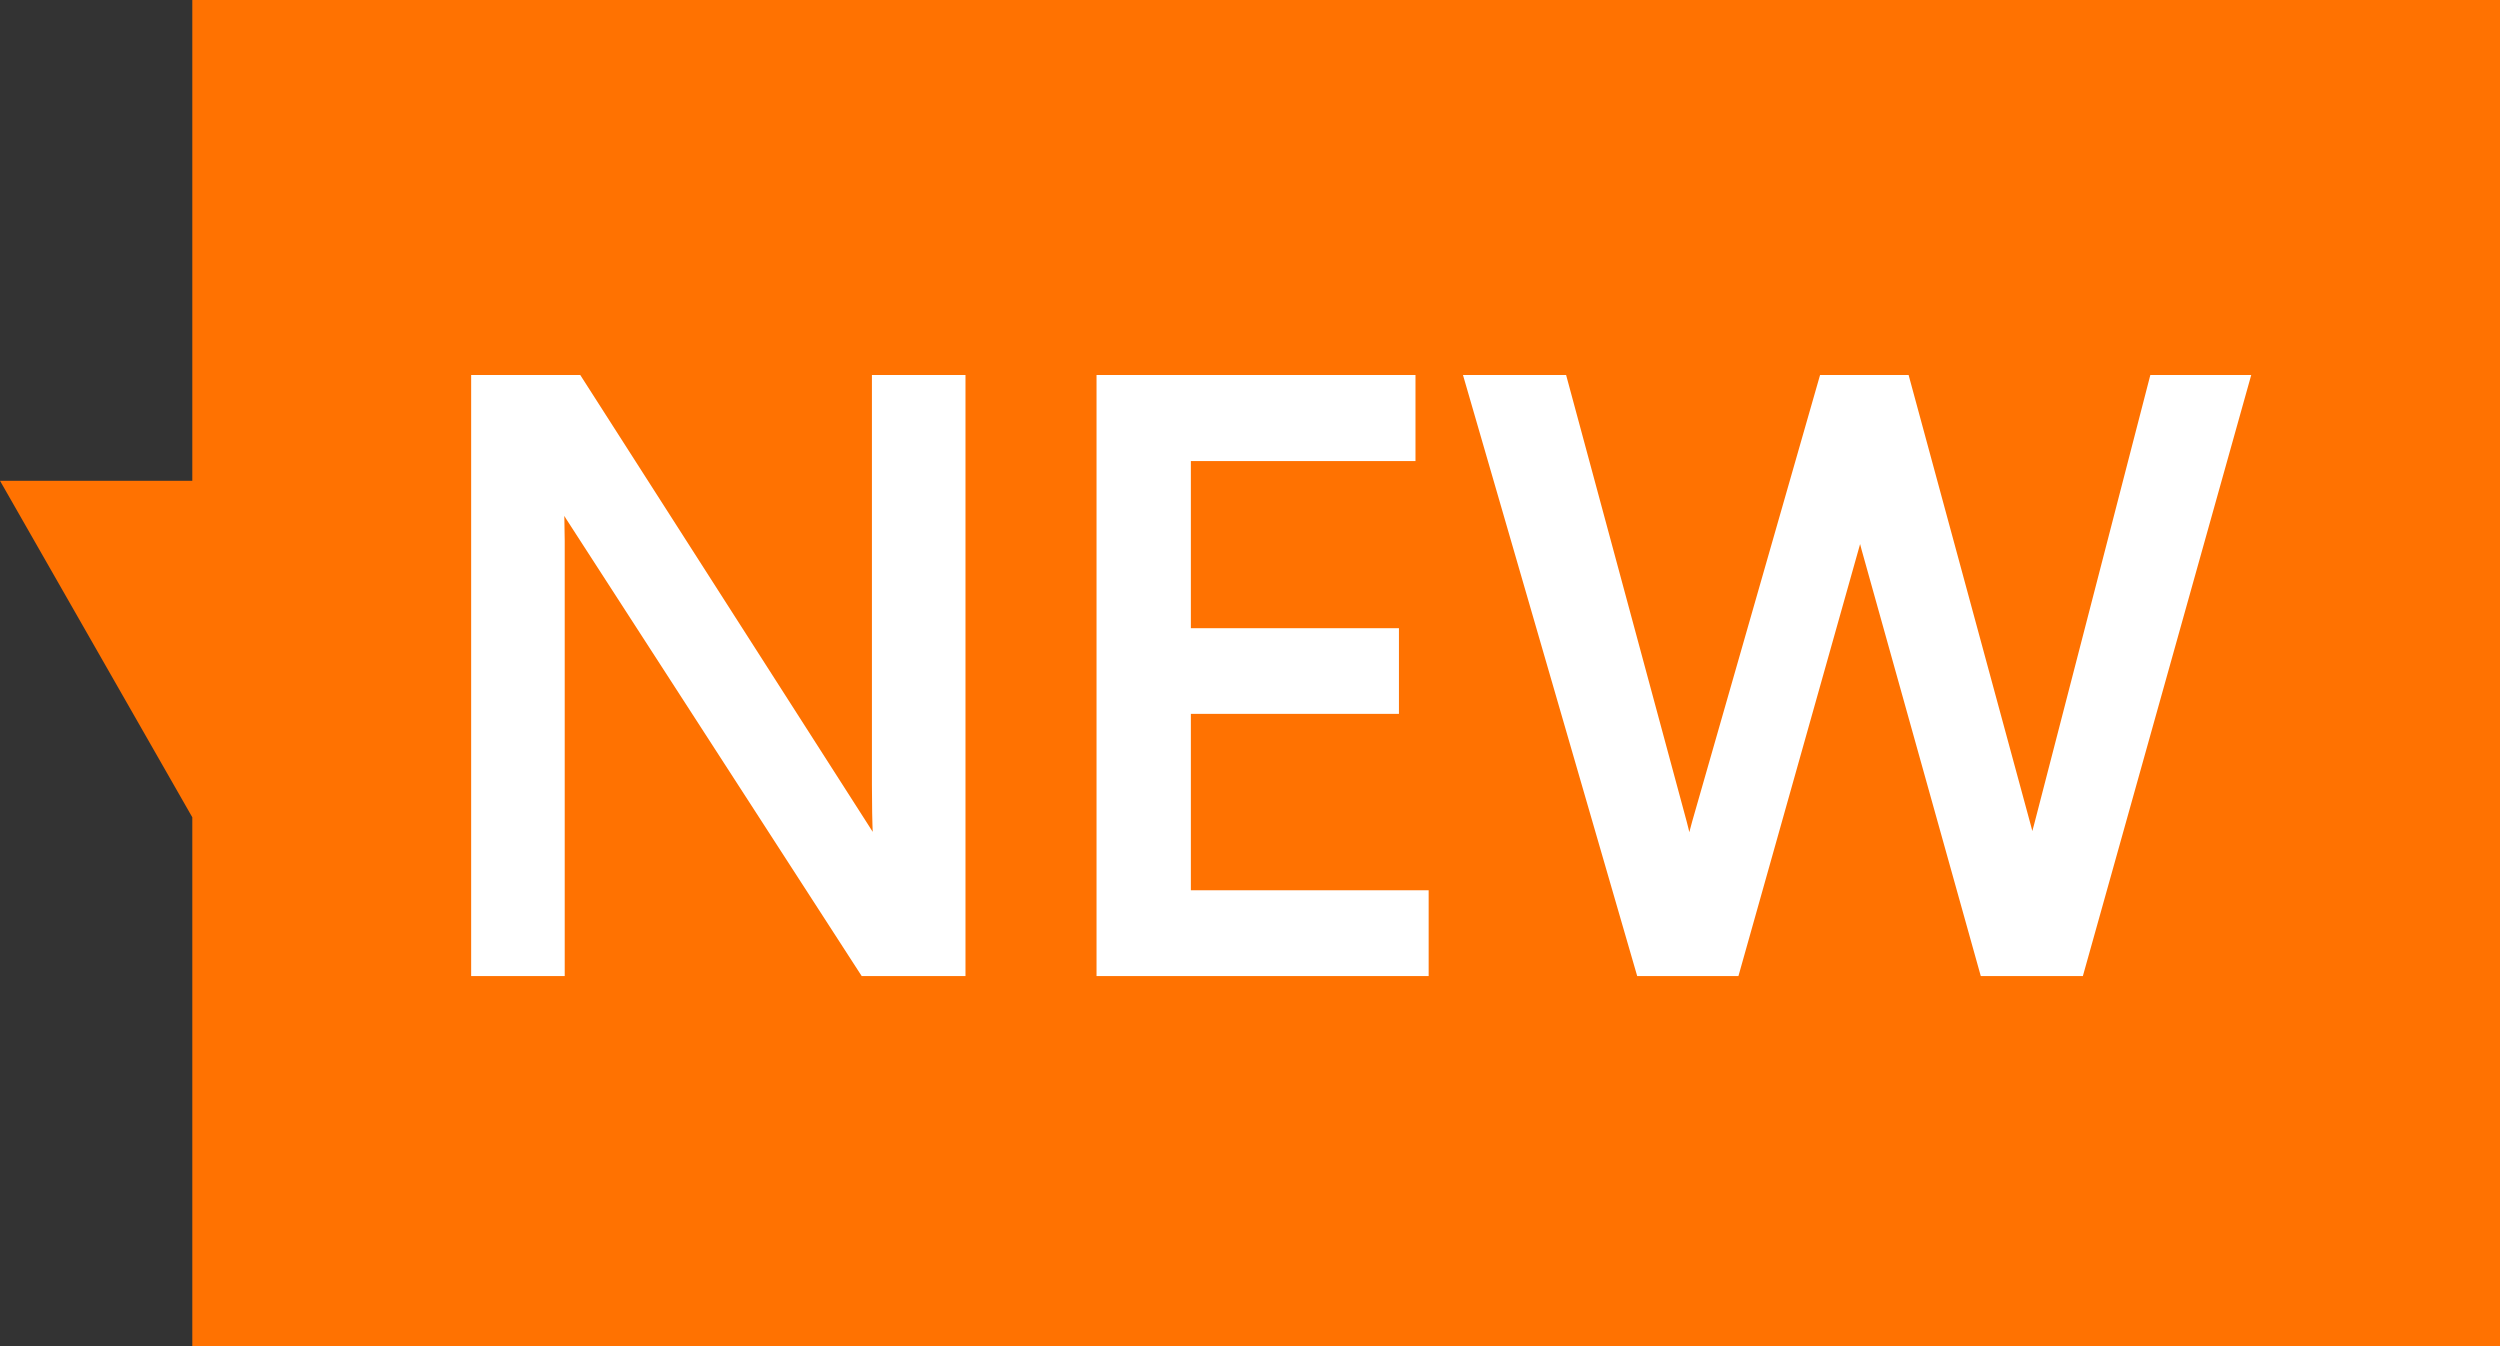
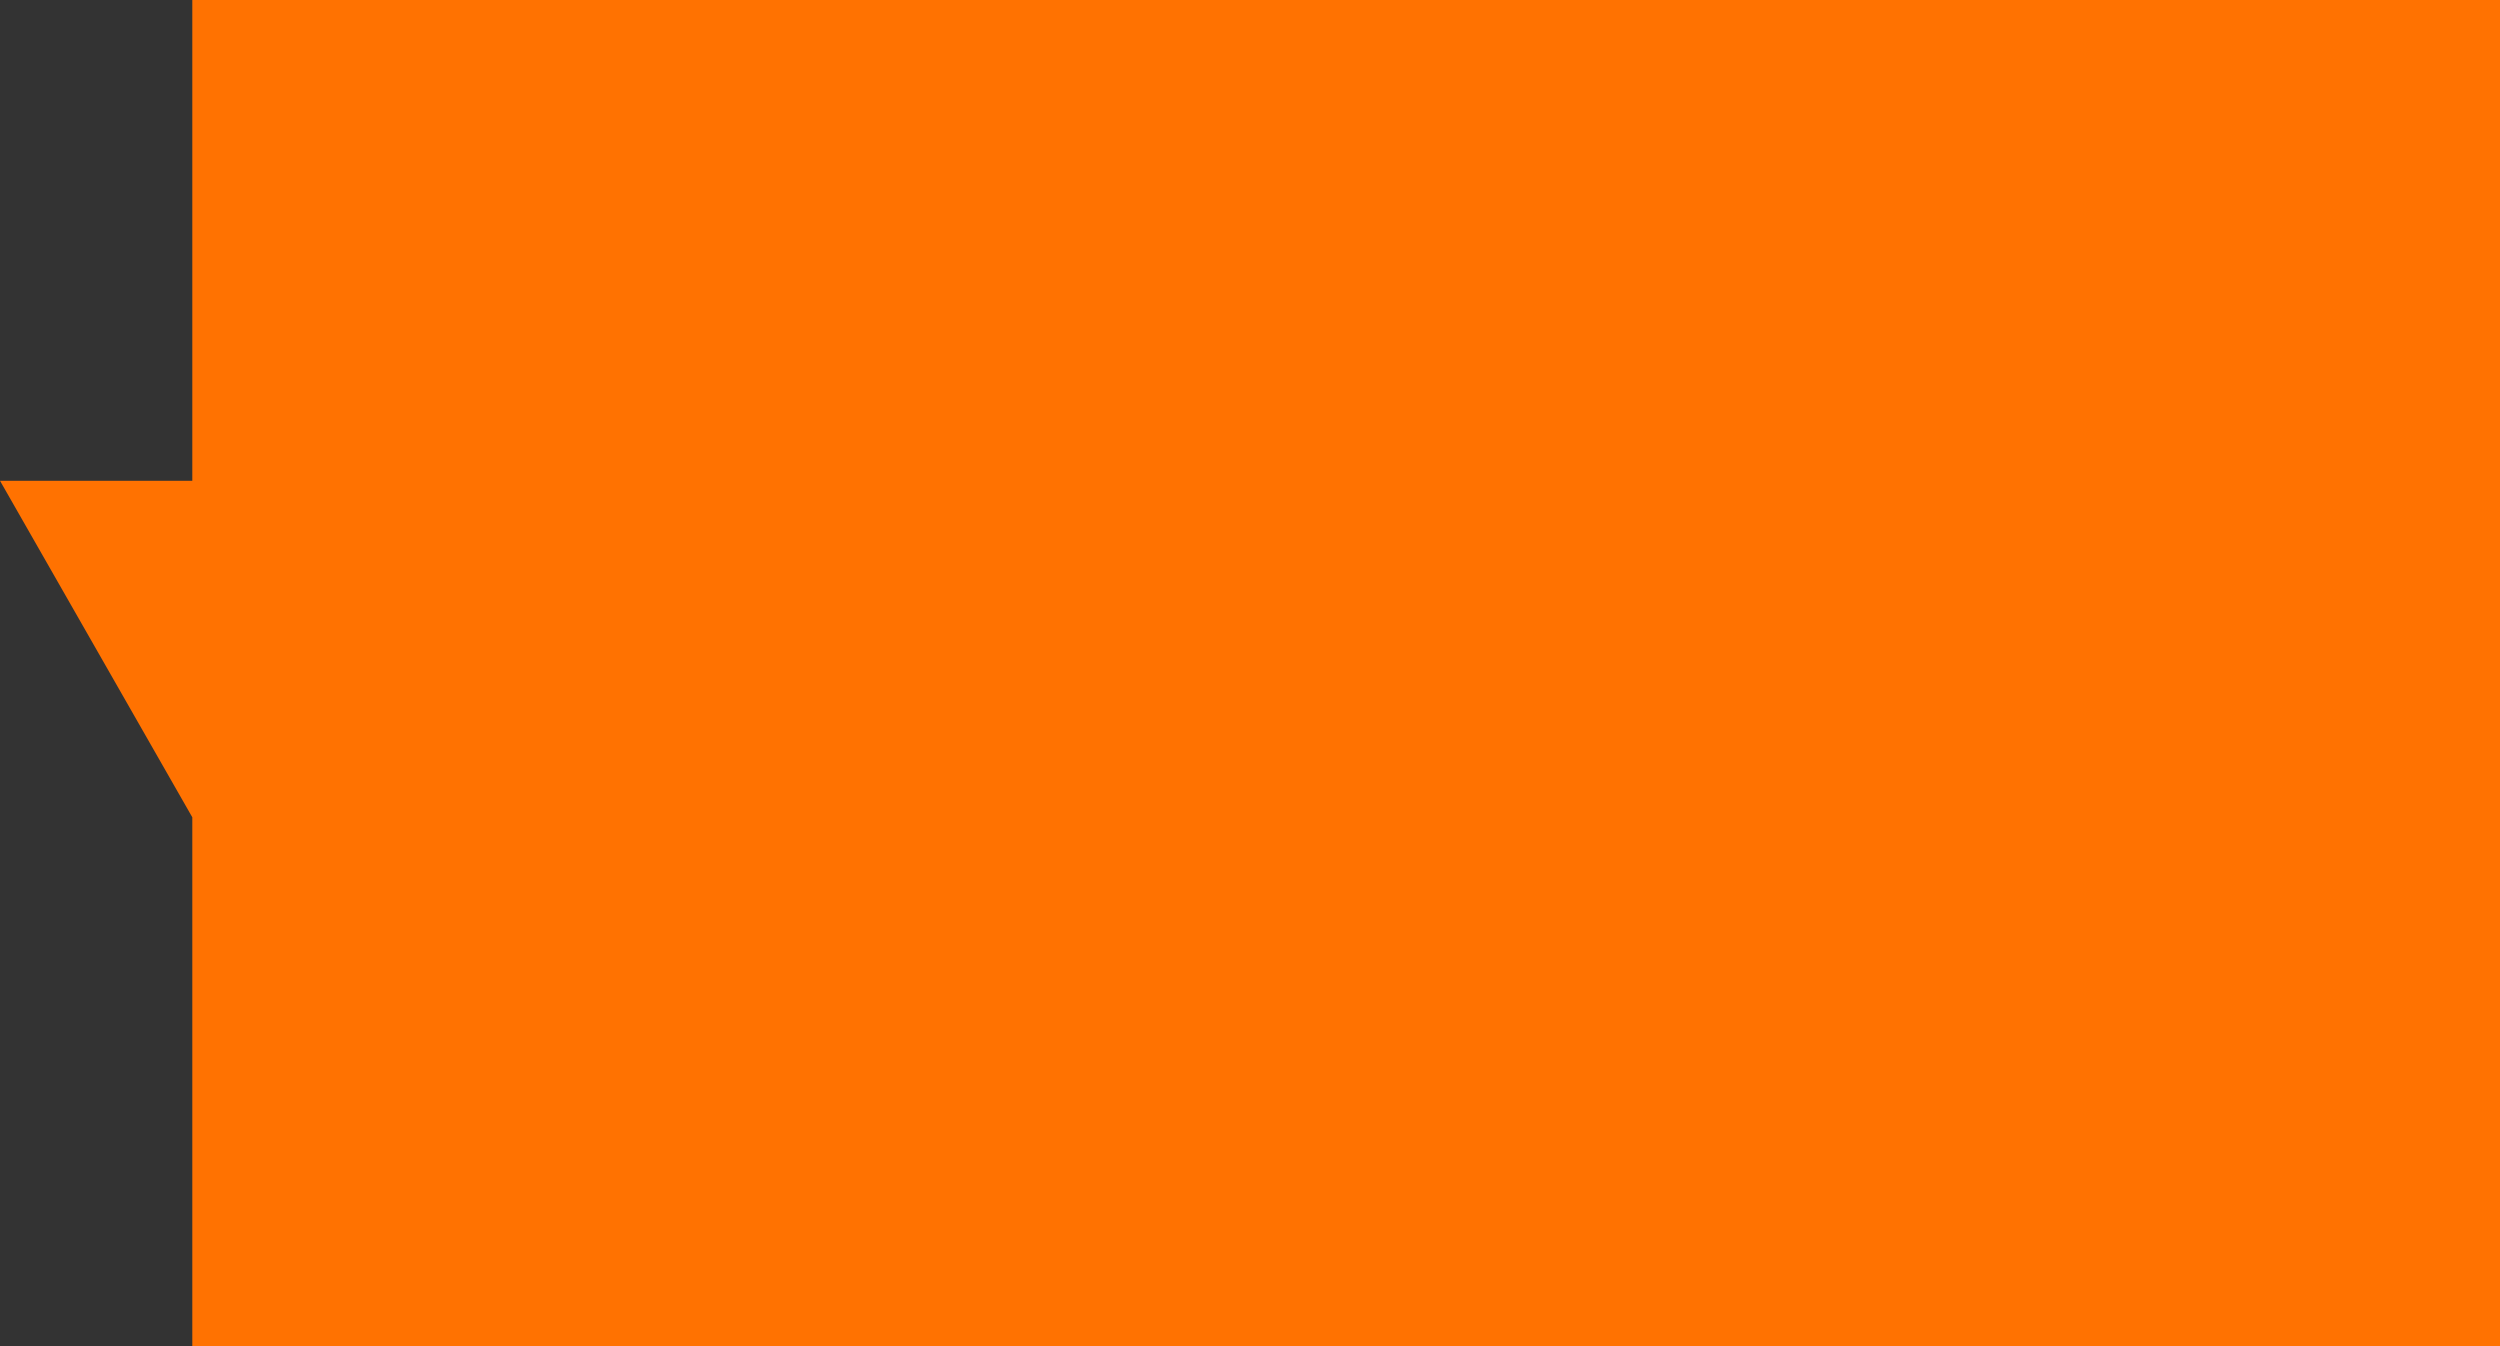
<svg xmlns="http://www.w3.org/2000/svg" width="26px" height="14px" viewBox="0 0 26 14" version="1.1">
  <rect x="0" y="0" width="26" height="14" fill="#333333" stroke="none" />
  <title>NEW-1</title>
  <g id="NEW-1" stroke="none" stroke-width="1" fill="none" fill-rule="evenodd">
    <g id="编组-28">
      <polygon id="路径" fill="#FF7201" points="26 -4.25492974e-14 26 14 2 14 2 8.5 0 5 2 5 2 -4.25492974e-14" />
-       <path d="M5.773,10.051 L5.773,5.622 C5.77,5.289 5.76,5.065 5.742,4.949 L5.742,4.949 L5.766,4.949 C5.818,5.079 5.887,5.211 5.973,5.344 L5.973,5.344 L9.016,10.051 L9.941,10.051 L9.941,4 L9.168,4 L9.168,8.16 C9.168,8.577 9.181,8.871 9.207,9.043 L9.207,9.043 L9.191,9.043 C9.165,8.983 9.082,8.844 8.941,8.625 L8.941,8.625 L5.98,4 L5,4 L5,10.051 L5.773,10.051 Z M14.758,10.051 L14.758,9.359 L12.285,9.359 L12.285,7.324 L14.449,7.324 L14.449,6.633 L12.285,6.633 L12.285,4.695 L14.621,4.695 L14.621,4 L11.504,4 L11.504,10.051 L14.758,10.051 Z M18.004,10.051 L19.234,5.684 C19.292,5.488 19.328,5.283 19.344,5.066 L19.344,5.066 L19.359,5.066 C19.37,5.285 19.402,5.493 19.457,5.691 L19.457,5.691 L20.676,10.051 L21.586,10.051 L23.281,4 L22.441,4 L21.254,8.59 C21.191,8.816 21.154,9.014 21.141,9.184 L21.141,9.184 L21.125,9.184 C21.099,8.949 21.065,8.757 21.023,8.605 L21.023,8.605 L19.773,4 L19.004,4 L17.695,8.57 C17.622,8.828 17.579,9.035 17.566,9.191 L17.566,9.191 L17.543,9.191 C17.533,8.983 17.5,8.776 17.445,8.57 L17.445,8.57 L16.211,4 L15.348,4 L17.102,10.051 L18.004,10.051 Z" id="NEW" stroke="#FFFFFF" stroke-width="0.2" fill="#FFFFFF" fill-rule="nonzero" />
    </g>
  </g>
</svg>